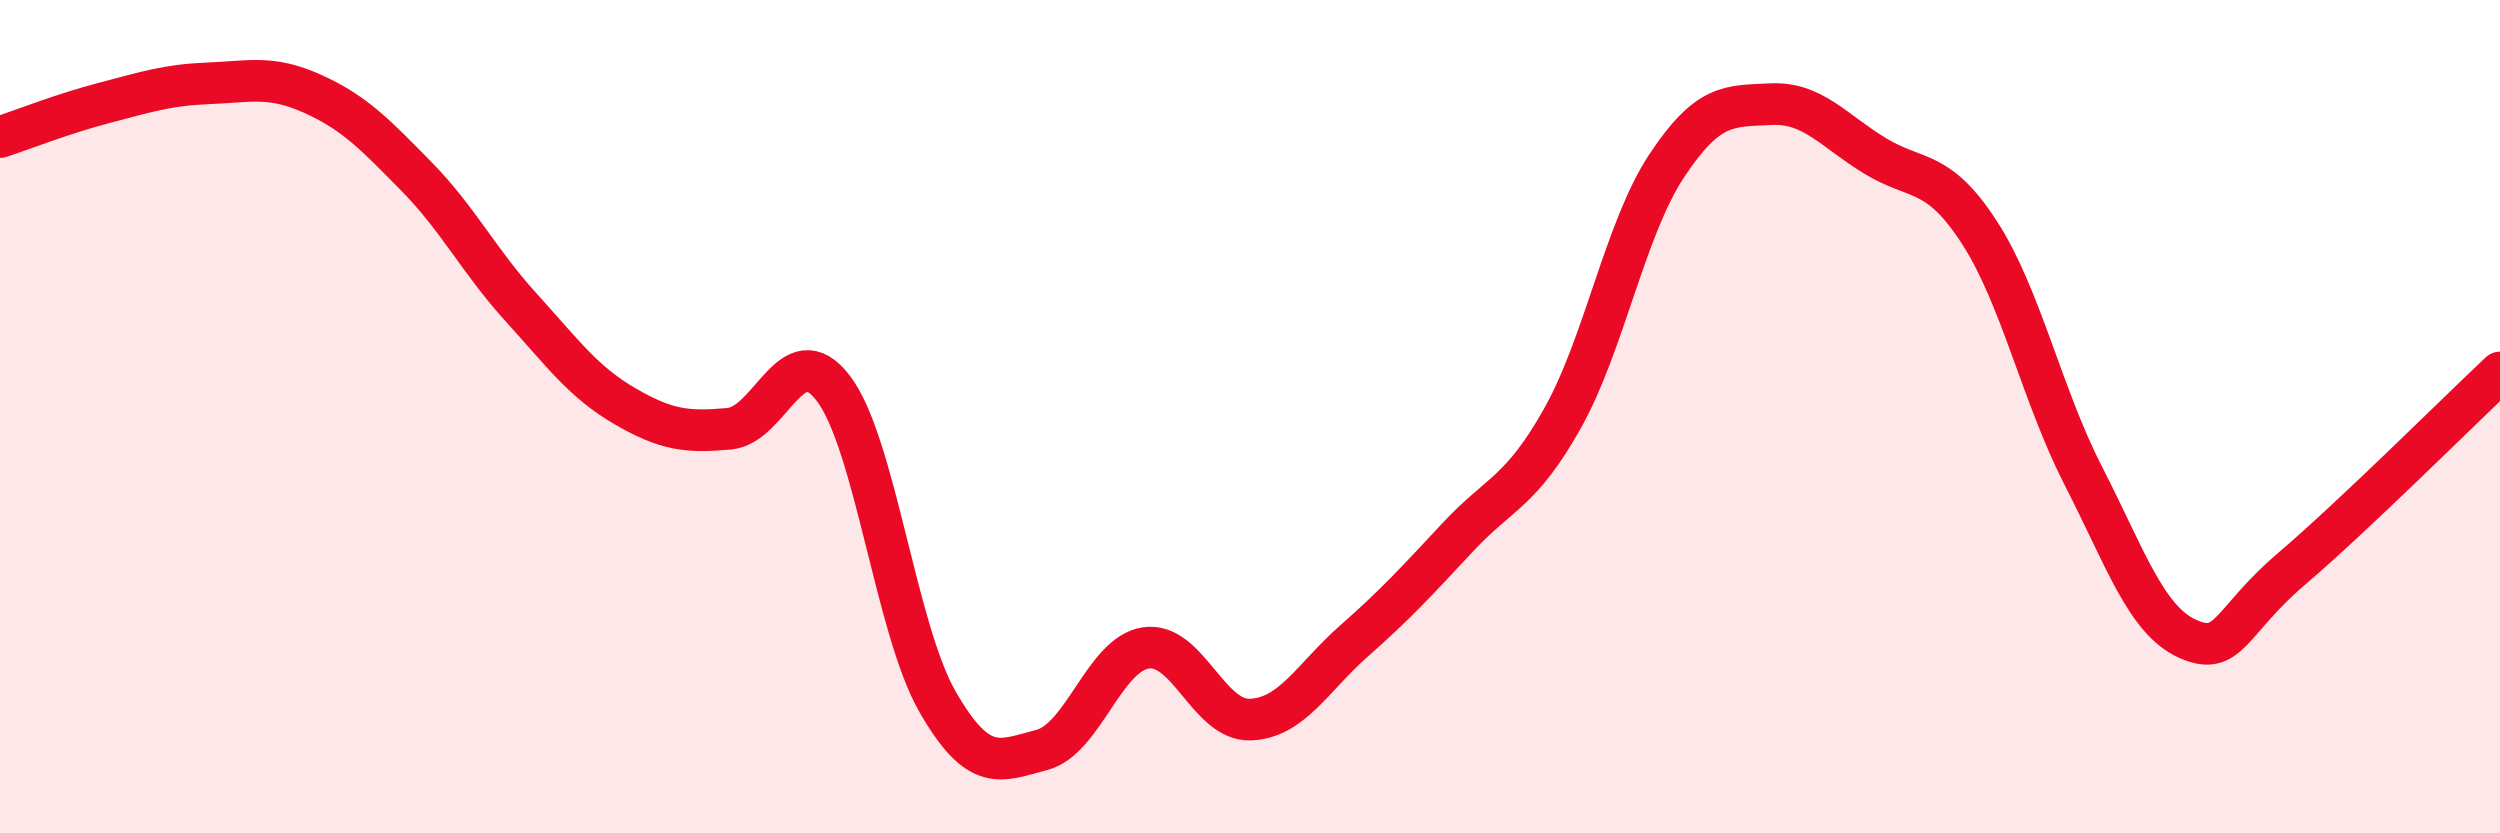
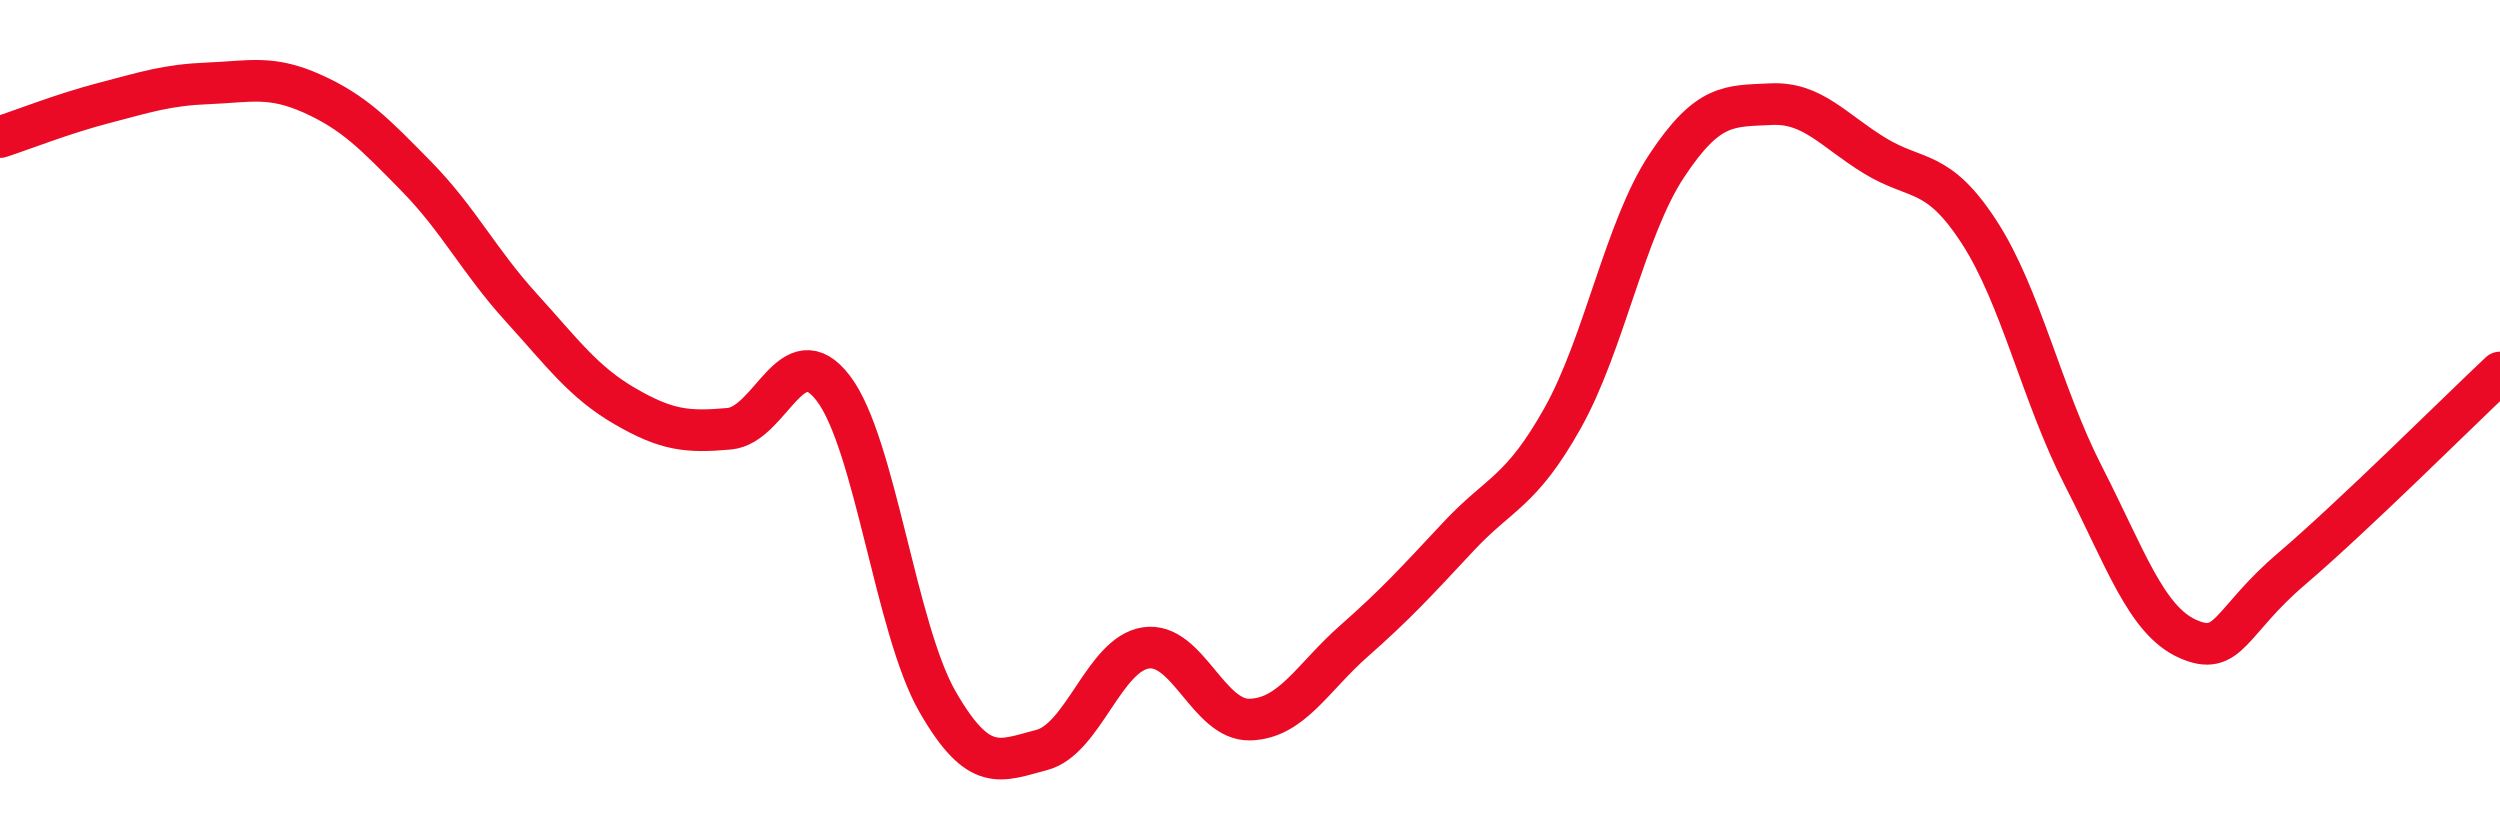
<svg xmlns="http://www.w3.org/2000/svg" width="60" height="20" viewBox="0 0 60 20">
-   <path d="M 0,3.29 C 0.5,3.13 1.5,2.73 2.5,2.47 C 3.5,2.21 4,2.04 5,2 C 6,1.96 6.5,1.8 7.5,2.25 C 8.5,2.7 9,3.22 10,4.24 C 11,5.26 11.5,6.27 12.5,7.37 C 13.5,8.47 14,9.17 15,9.75 C 16,10.33 16.5,10.38 17.5,10.29 C 18.5,10.2 19,8.01 20,9.32 C 21,10.63 21.5,15.1 22.5,16.84 C 23.5,18.58 24,18.26 25,18 C 26,17.74 26.5,15.7 27.5,15.55 C 28.5,15.4 29,17.3 30,17.27 C 31,17.24 31.5,16.26 32.5,15.38 C 33.5,14.5 34,13.95 35,12.88 C 36,11.81 36.5,11.82 37.5,10.04 C 38.5,8.26 39,5.49 40,3.98 C 41,2.47 41.5,2.55 42.5,2.5 C 43.5,2.45 44,3.13 45,3.74 C 46,4.35 46.5,4.03 47.5,5.57 C 48.5,7.11 49,9.47 50,11.42 C 51,13.37 51.5,14.88 52.5,15.33 C 53.5,15.78 53.5,14.93 55,13.65 C 56.5,12.37 59,9.88 60,8.94L60 20L0 20Z" fill="#EB0A25" opacity="0.1" stroke-linecap="round" stroke-linejoin="round" />
  <path d="M 0,3.29 C 0.5,3.13 1.5,2.73 2.5,2.47 C 3.5,2.21 4,2.04 5,2 C 6,1.96 6.5,1.8 7.5,2.25 C 8.5,2.7 9,3.22 10,4.24 C 11,5.26 11.5,6.27 12.5,7.37 C 13.5,8.47 14,9.17 15,9.75 C 16,10.33 16.5,10.38 17.5,10.29 C 18.5,10.2 19,8.01 20,9.32 C 21,10.63 21.5,15.1 22.5,16.84 C 23.5,18.58 24,18.26 25,18 C 26,17.74 26.5,15.7 27.5,15.55 C 28.5,15.4 29,17.3 30,17.27 C 31,17.24 31.5,16.26 32.5,15.38 C 33.5,14.5 34,13.95 35,12.88 C 36,11.81 36.5,11.82 37.5,10.04 C 38.5,8.26 39,5.49 40,3.98 C 41,2.47 41.5,2.55 42.5,2.5 C 43.5,2.45 44,3.13 45,3.74 C 46,4.35 46.5,4.03 47.5,5.57 C 48.5,7.11 49,9.47 50,11.42 C 51,13.37 51.5,14.88 52.5,15.33 C 53.5,15.78 53.5,14.93 55,13.65 C 56.5,12.37 59,9.88 60,8.94" stroke="#EB0A25" stroke-width="1" fill="none" stroke-linecap="round" stroke-linejoin="round" />
</svg>